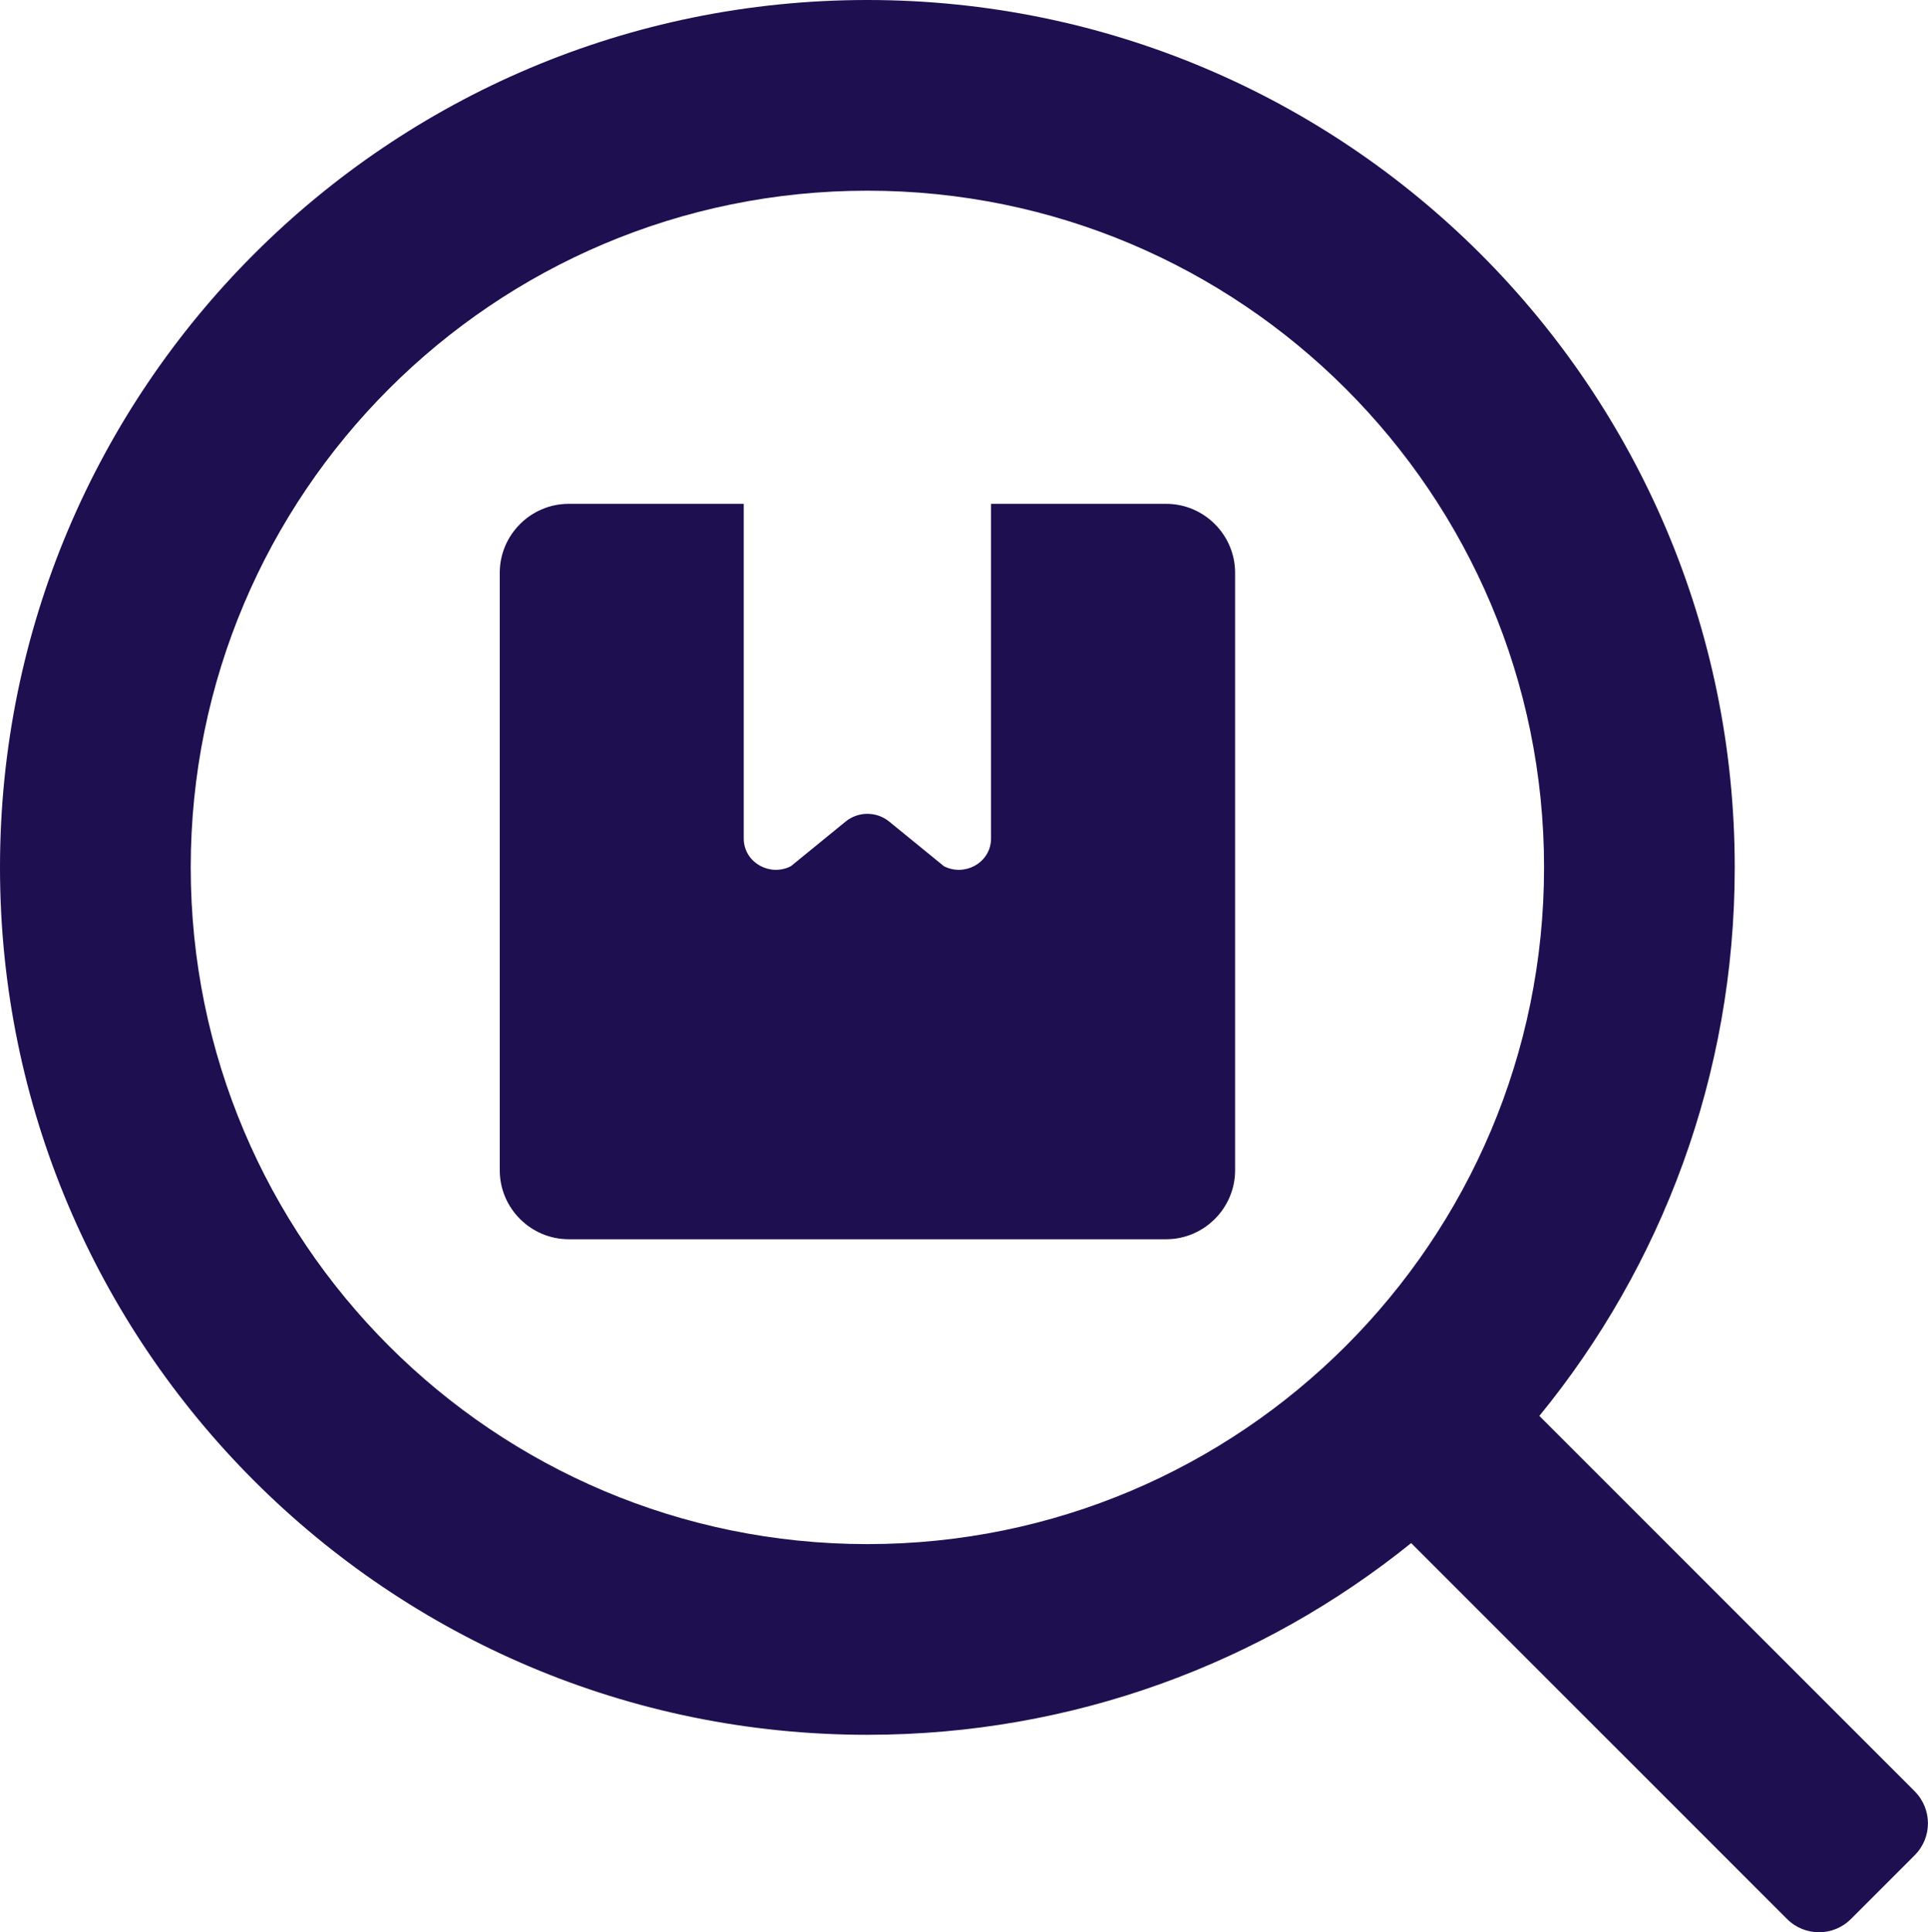
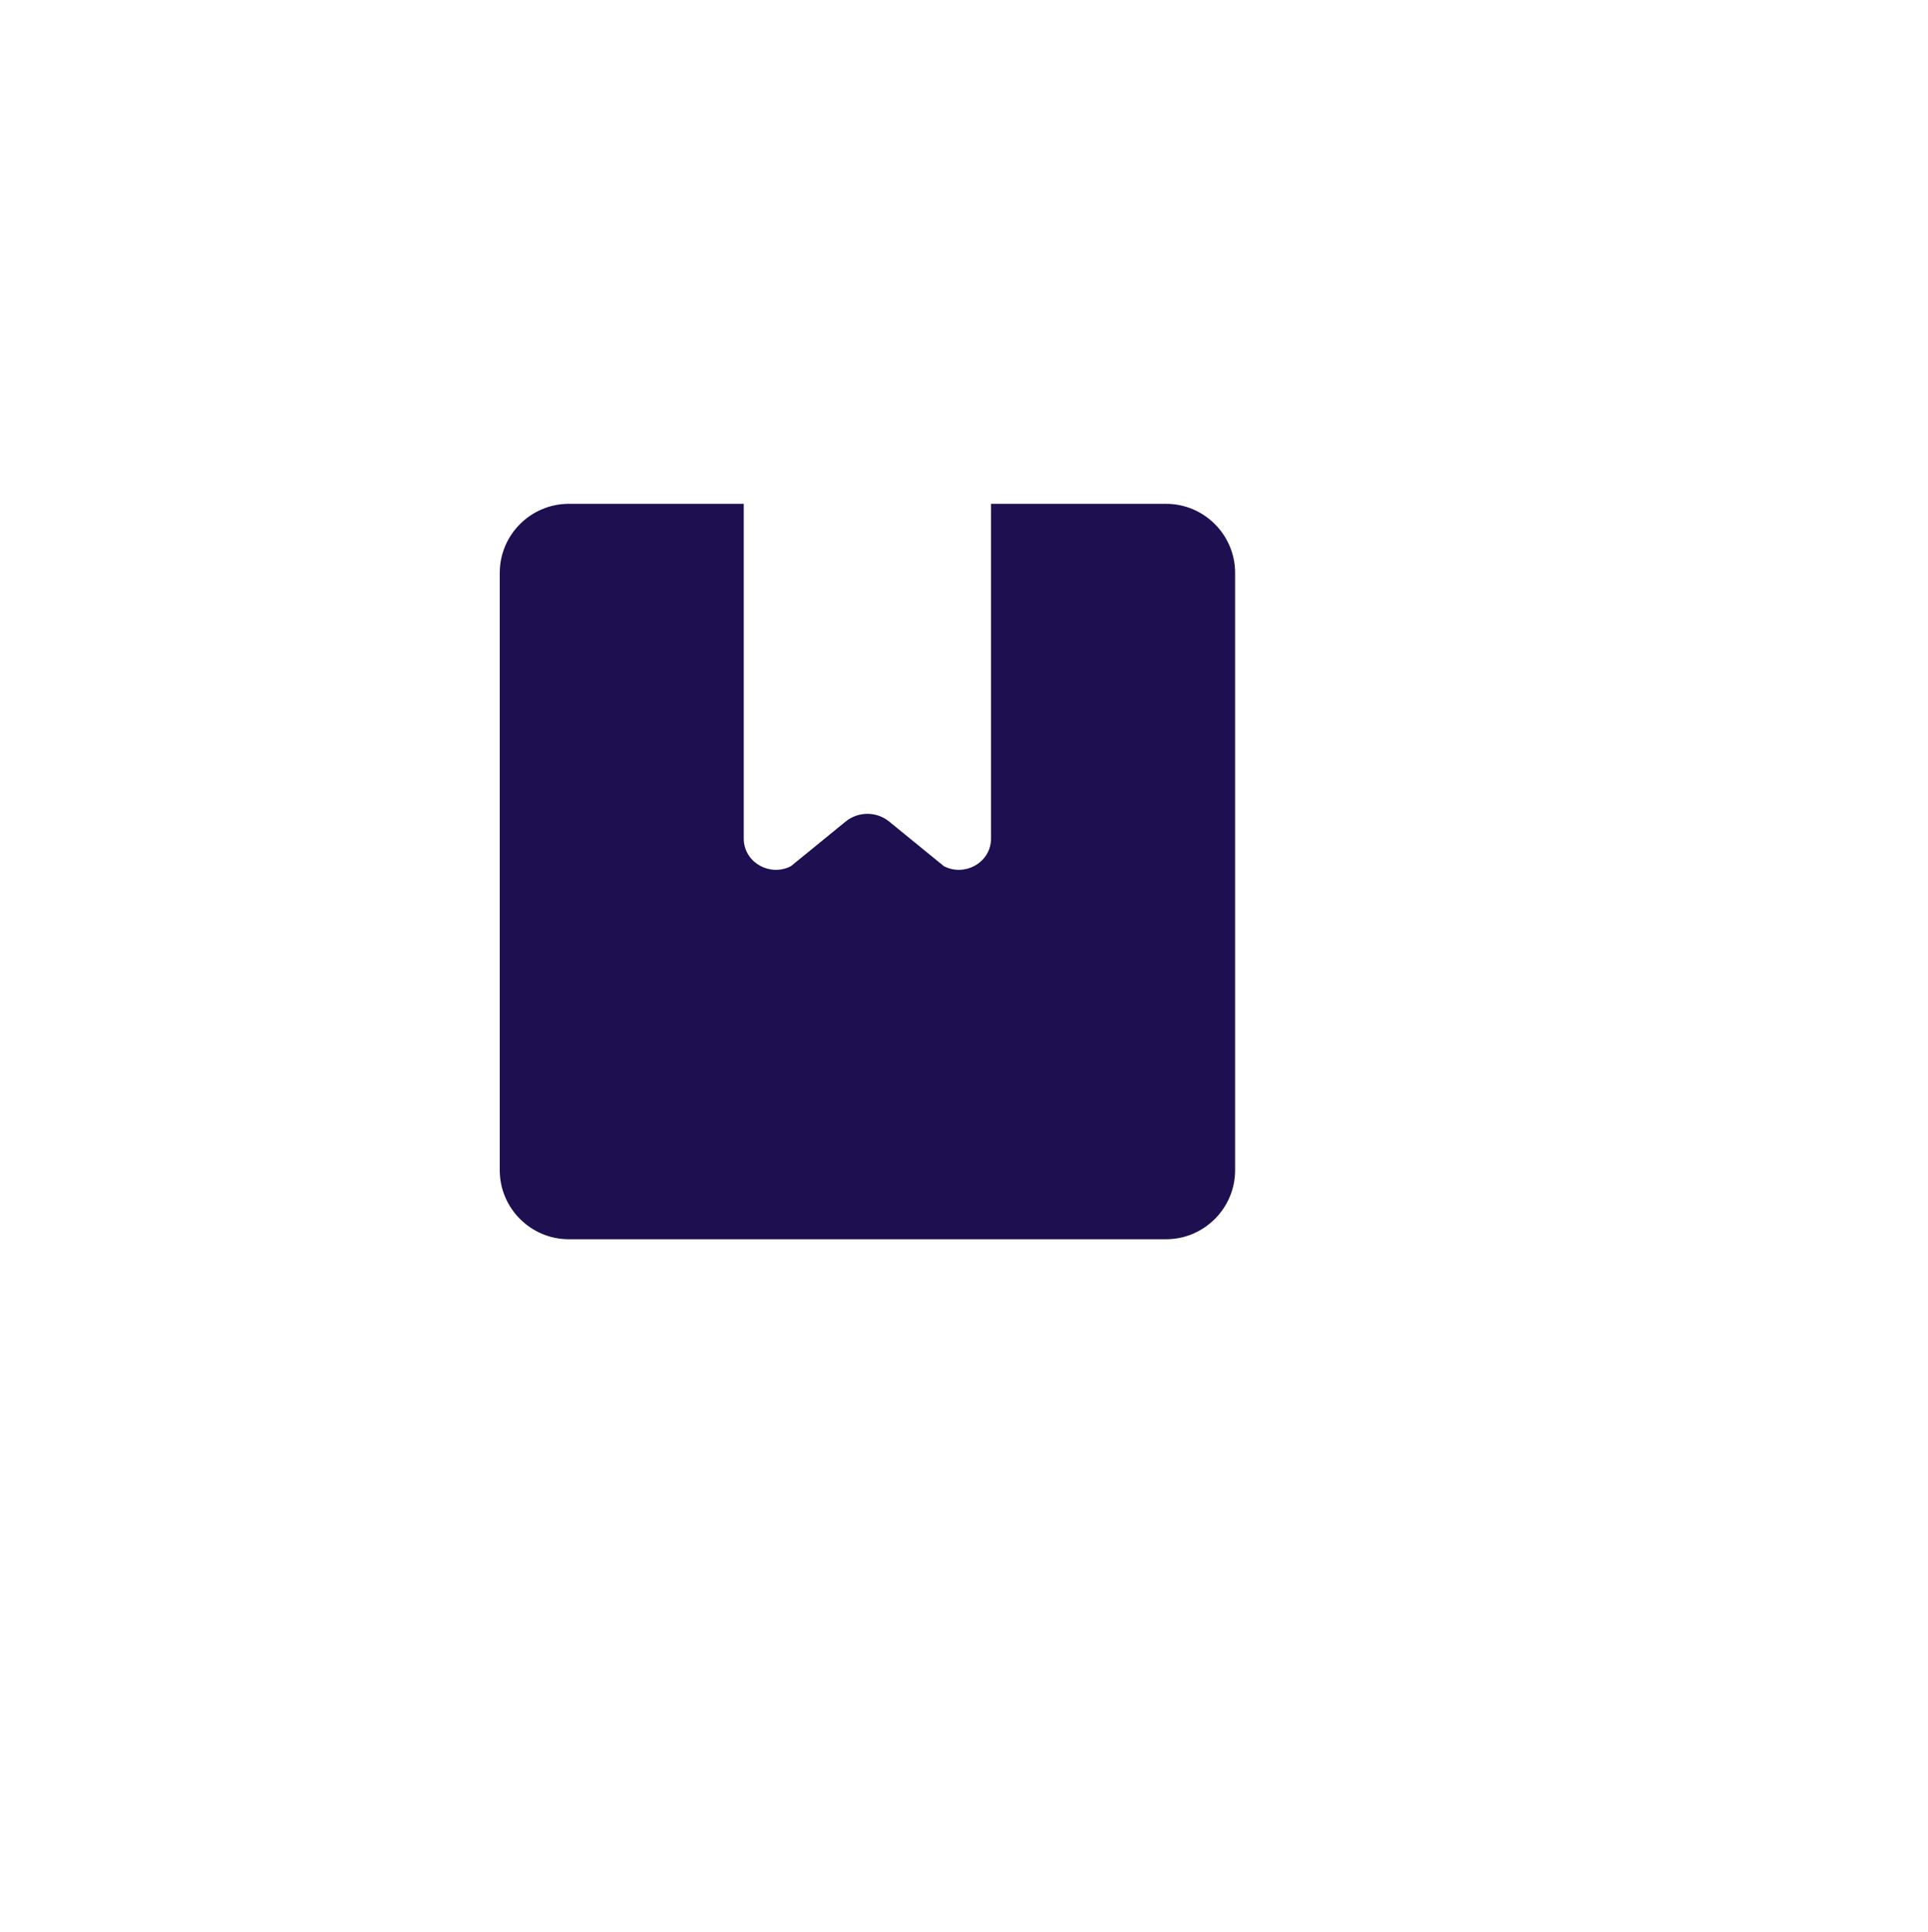
<svg xmlns="http://www.w3.org/2000/svg" id="Check_Order" viewBox="0 0 319.32 320">
  <defs>
    <style>.cls-1{fill:#1e0f50;}</style>
  </defs>
-   <path class="cls-1" d="m317.13,296.67l-62.18-62.18c20.23-24.75,32.36-56.37,32.36-90.83C287.31,64.32,222.99,0,143.65,0S0,64.32,0,143.65s64.32,143.65,143.65,143.65c34.11,0,65.44-11.9,90.07-31.75l62.26,62.26c2.92,2.92,7.65,2.92,10.57,0l10.57-10.57c2.92-2.92,2.92-7.65,0-10.57ZM31.59,143.65c0-61.89,50.17-112.07,112.07-112.07s112.07,50.17,112.07,112.07-50.17,112.07-112.07,112.07S31.59,205.55,31.59,143.65Z" />
  <path class="cls-1" d="m193.13,83.44h-28.99v55.39c0,.12,0,.24-.01.36-.24,3.79-4.43,6-7.8,4.26l-9.06-7.39c-2.1-1.71-5.12-1.71-7.22,0l-9.06,7.39c-3.38,1.74-7.56-.47-7.8-4.26,0-.12-.01-.24-.01-.36v-55.39h-28.99c-6.28,0-11.42,5.14-11.42,11.42v98.95c0,6.28,5.14,11.42,11.42,11.42h98.95c6.28,0,11.42-5.14,11.42-11.42v-98.95c0-6.28-5.14-11.42-11.42-11.42Z" />
</svg>